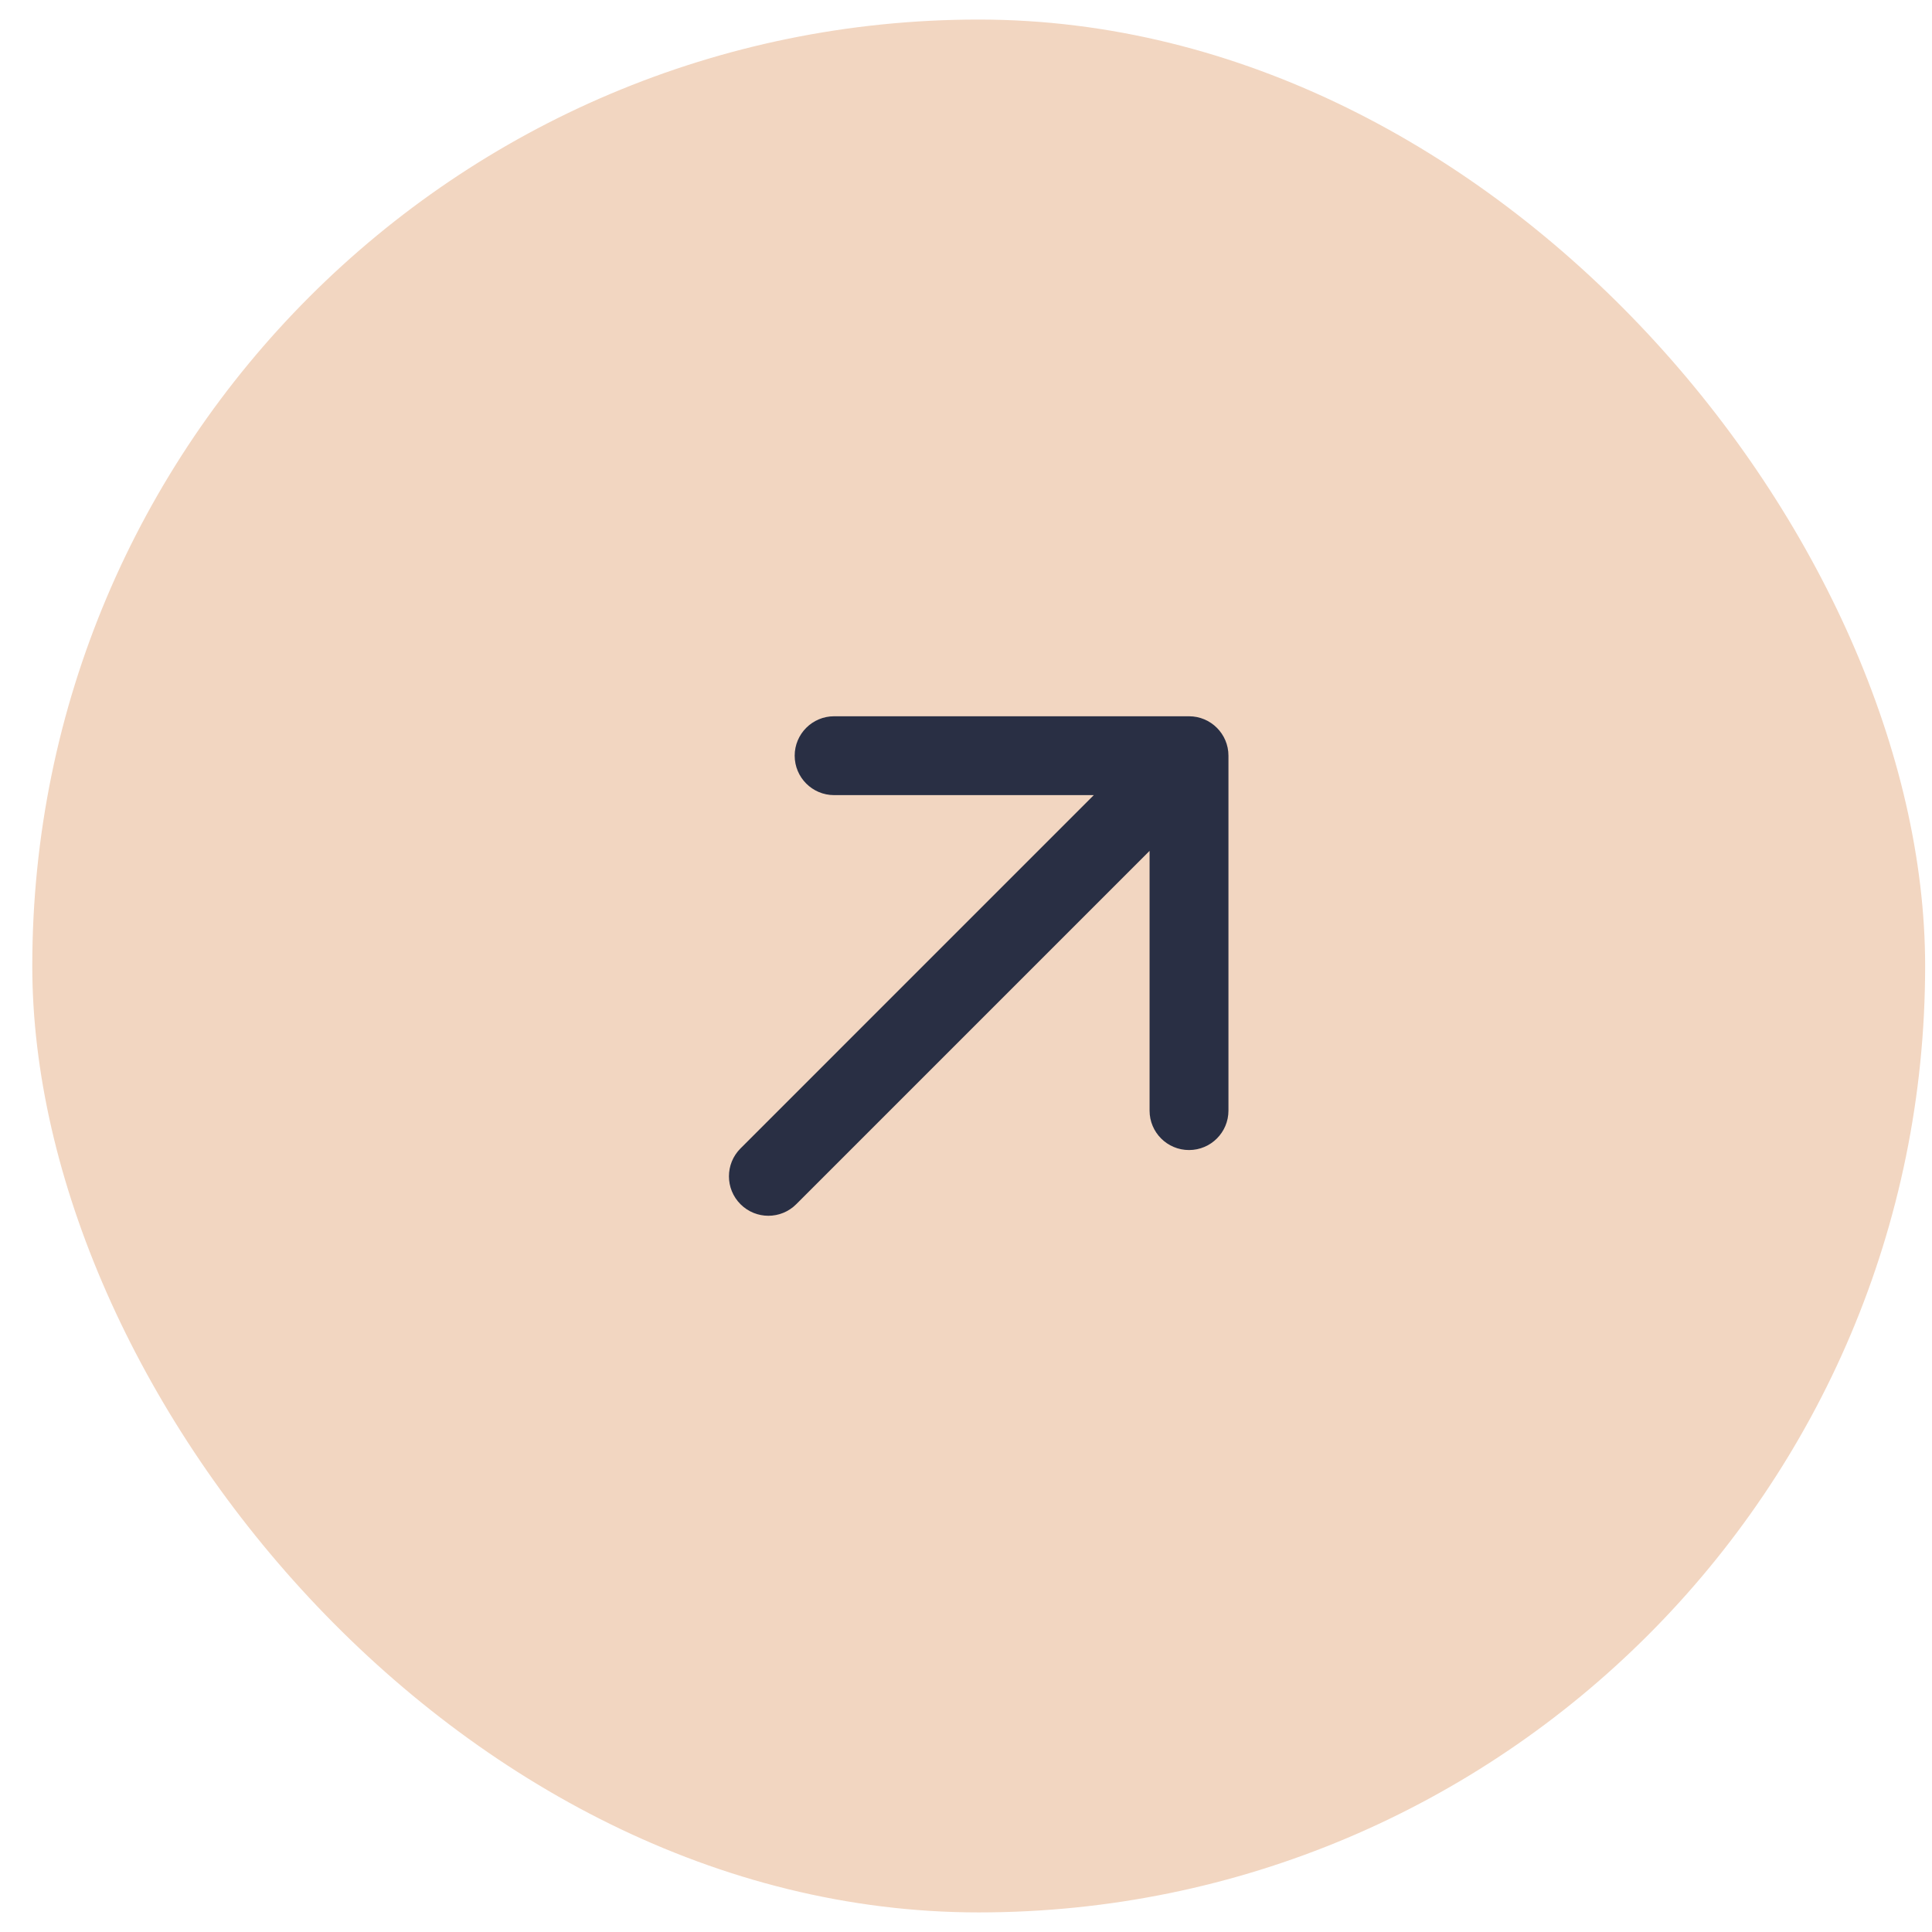
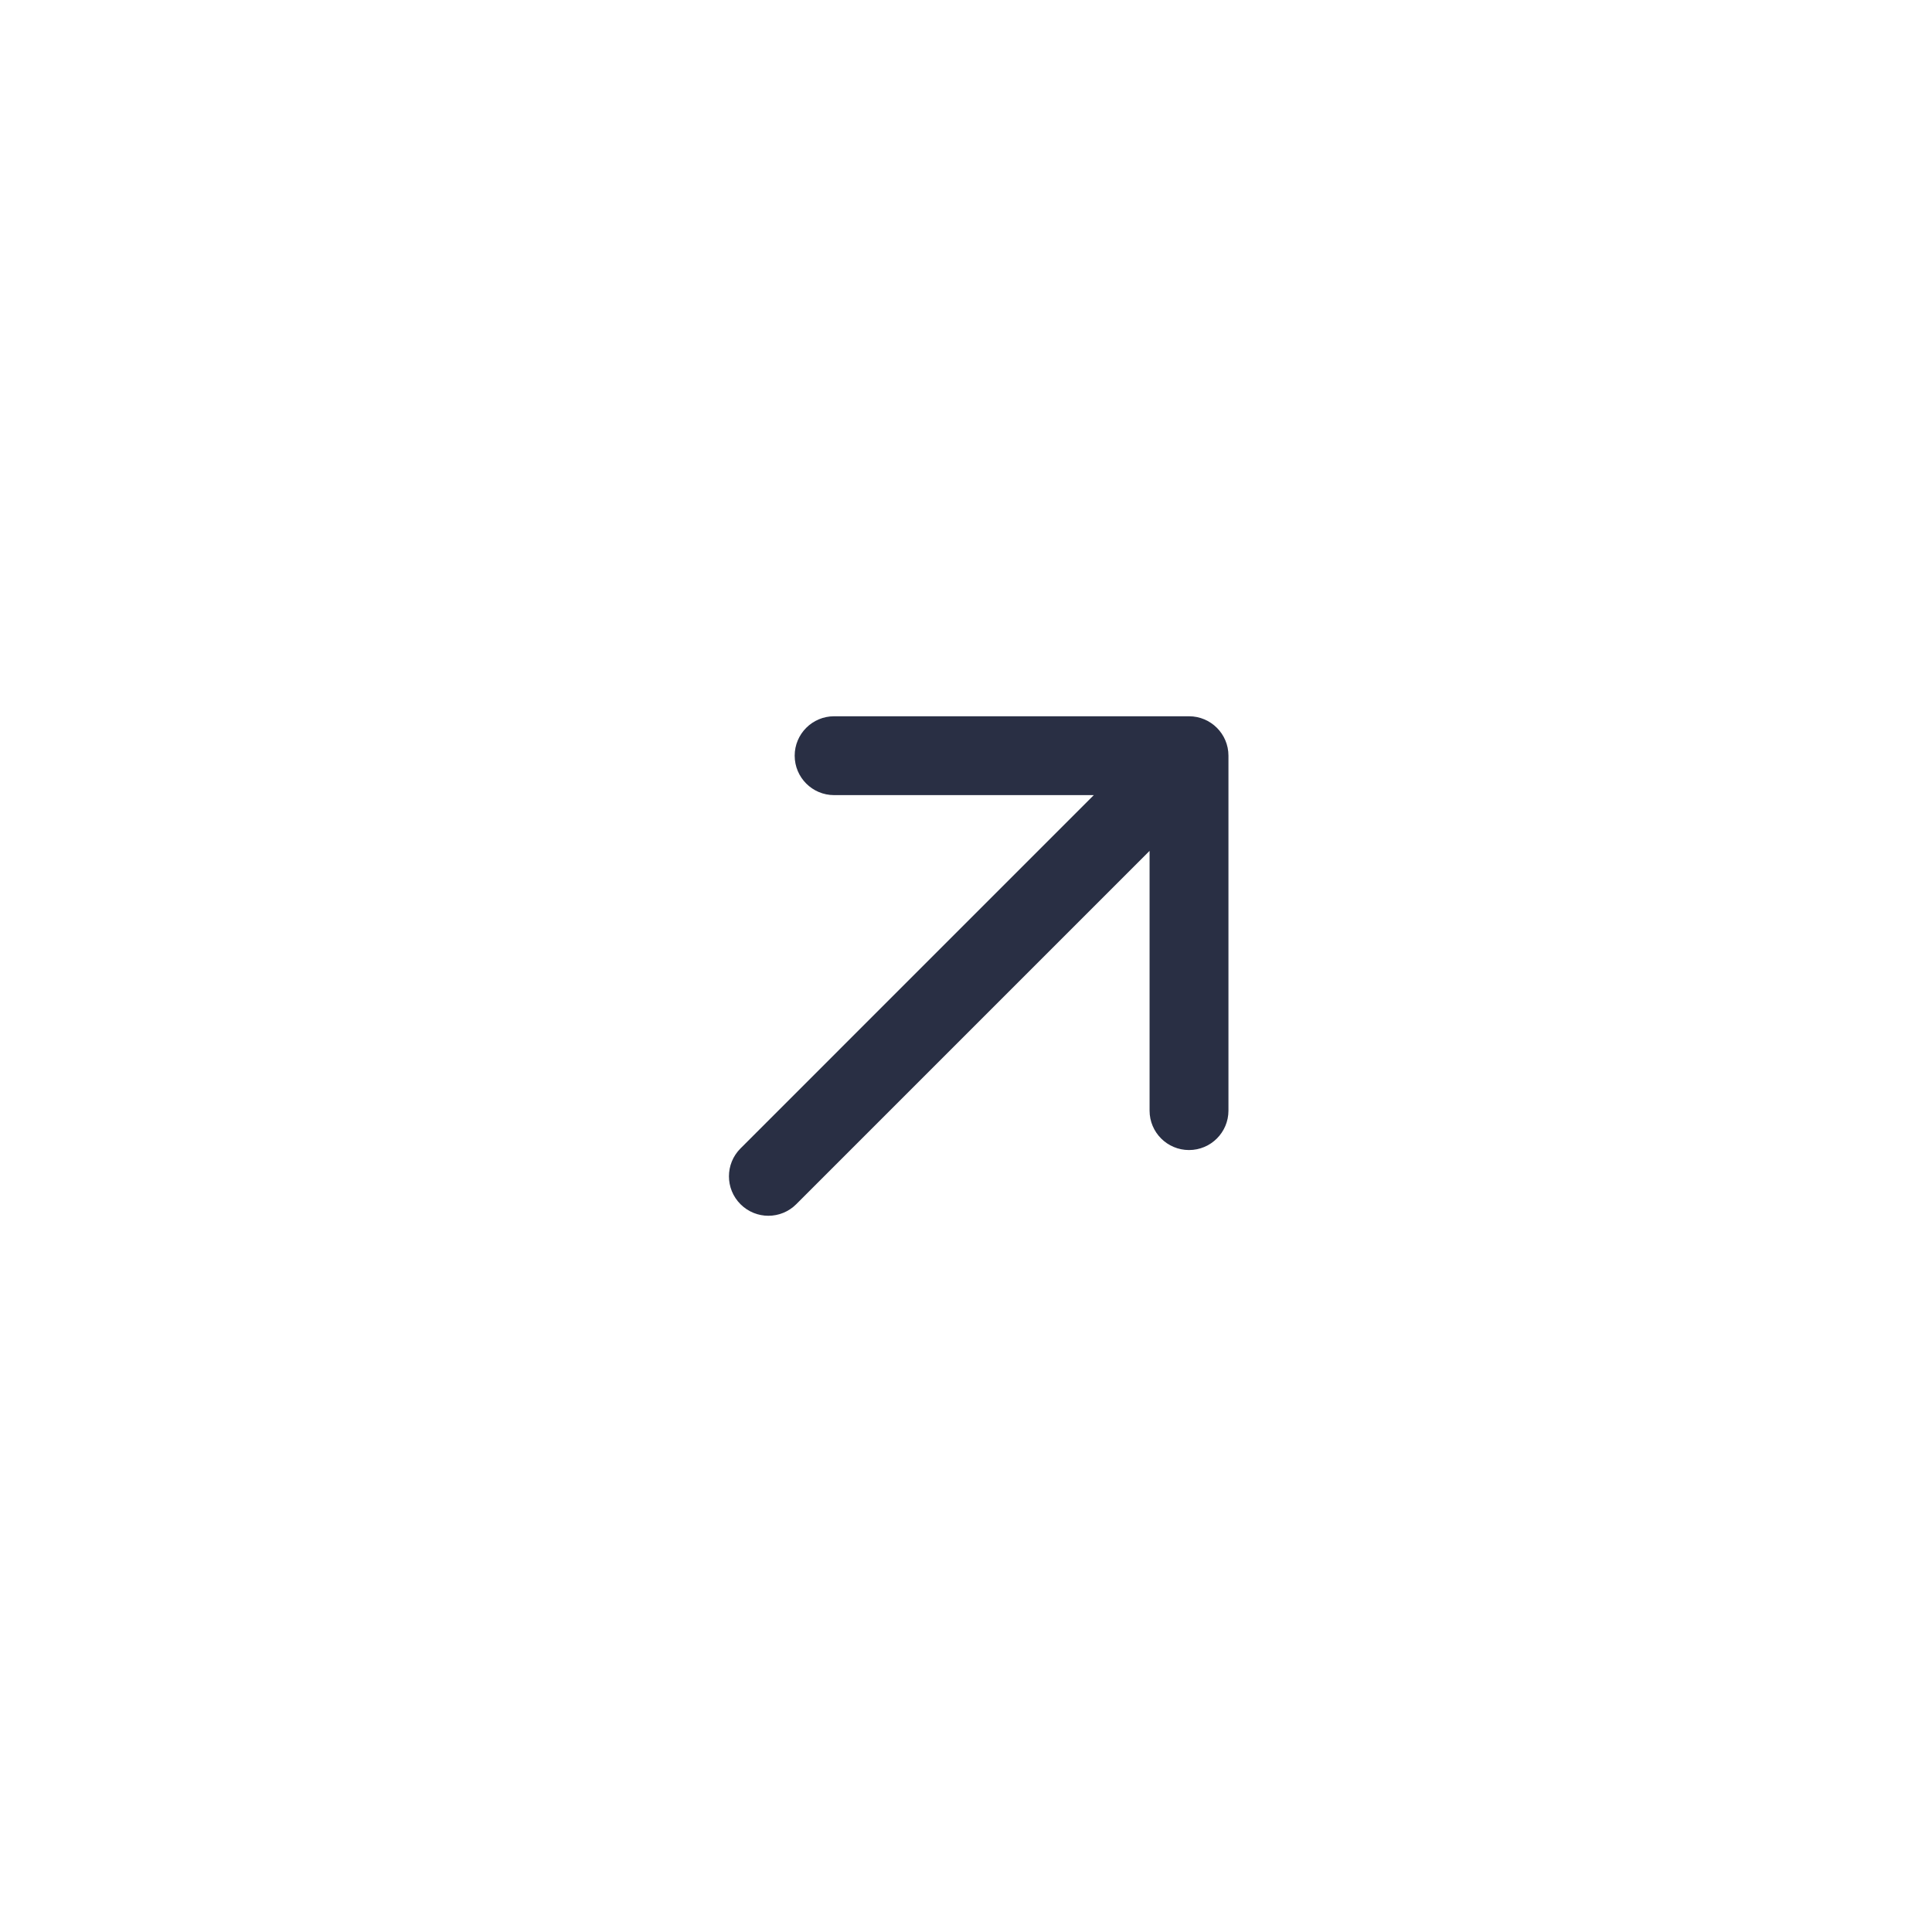
<svg xmlns="http://www.w3.org/2000/svg" width="58" height="58" viewBox="0 0 58 58" fill="none">
-   <rect x="0.969" y="0.587" width="56.825" height="56.825" rx="28.413" fill="#F2D6C1" />
  <path d="M22.23 34.477C21.768 34.939 21.768 35.689 22.23 36.151C22.692 36.614 23.442 36.614 23.904 36.151L22.23 34.477ZM36.879 22.686C36.879 22.033 36.349 21.503 35.695 21.503H25.04C24.387 21.503 23.857 22.033 23.857 22.686C23.857 23.34 24.387 23.87 25.04 23.87H34.511V33.341C34.511 33.995 35.041 34.525 35.695 34.525C36.349 34.525 36.879 33.995 36.879 33.341V22.686ZM23.904 36.151L36.532 23.523L34.858 21.849L22.23 34.477L23.904 36.151Z" fill="#292F44" />
</svg>